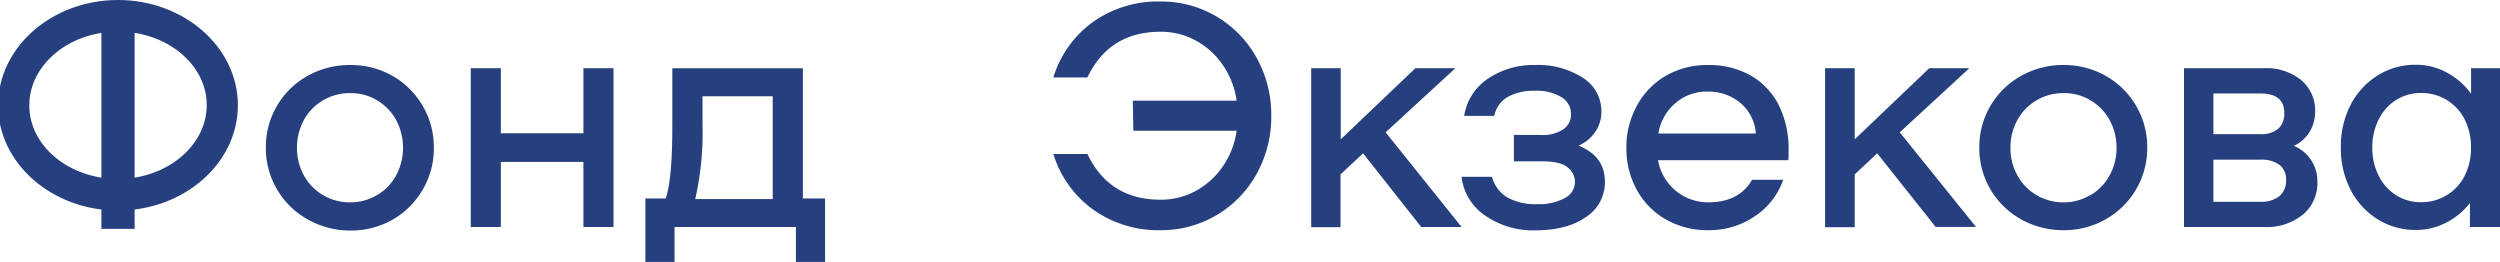
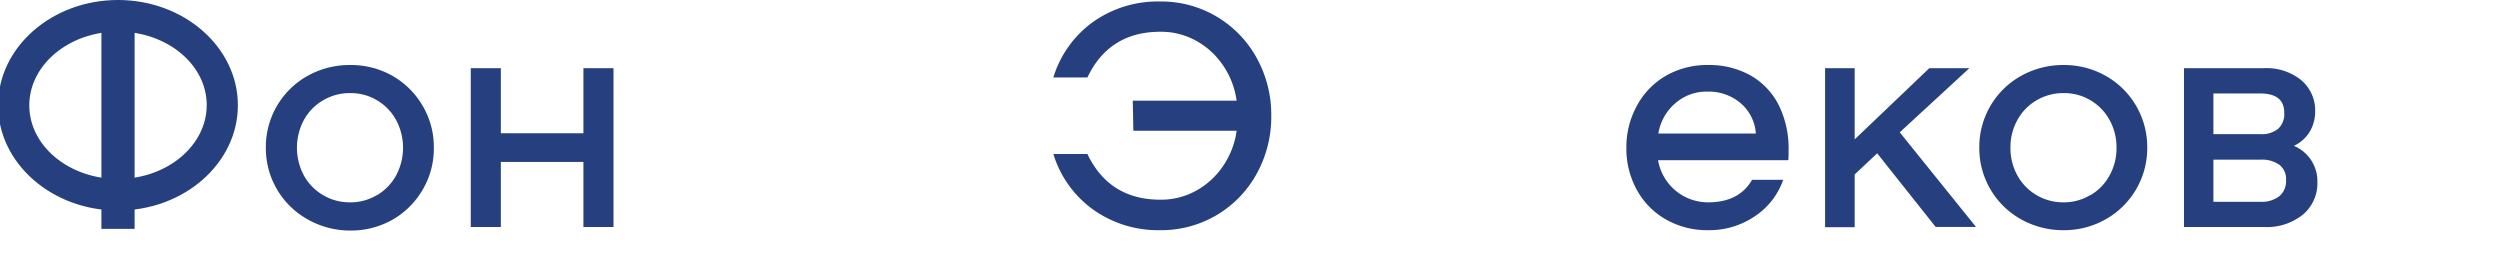
<svg xmlns="http://www.w3.org/2000/svg" id="Слой_1" data-name="Слой 1" viewBox="0 0 415.65 43.55">
  <defs>
    <style>.cls-1,.cls-2{fill:#263f7e;}.cls-2{stroke:#263f7e;stroke-miterlimit:10;stroke-width:0.5px;}</style>
  </defs>
  <title>написание-02</title>
  <path class="cls-1" d="M51.11,36.45A13.53,13.53,0,0,1,44.2,24.54a13.53,13.53,0,0,1,6.91-11.91,14.3,14.3,0,0,1,7.13-1.82,14,14,0,0,1,7.05,1.82,13.61,13.61,0,0,1,5,5,13.44,13.44,0,0,1,1.84,6.94,13.44,13.44,0,0,1-1.84,6.94,13.61,13.61,0,0,1-5,5,14,14,0,0,1-7.05,1.82A14.3,14.3,0,0,1,51.11,36.45Zm11.57-4a8.59,8.59,0,0,0,3.17-3.27,9.78,9.78,0,0,0,0-9.24,8.59,8.59,0,0,0-3.17-3.27,8.49,8.49,0,0,0-4.44-1.19,8.69,8.69,0,0,0-4.51,1.19,8.52,8.52,0,0,0-3.2,3.27,9.78,9.78,0,0,0,0,9.24,8.52,8.52,0,0,0,3.2,3.27,8.69,8.69,0,0,0,4.51,1.19A8.49,8.49,0,0,0,62.68,32.43Z" />
  <path class="cls-1" d="M102,11.34v26.4H97V26.92H83.27V37.74h-5V11.34h5V22.16H97V11.34Z" />
-   <path class="cls-1" d="M137.18,33V43.55h-4.85V37.74H112.15v5.81H107.3V33h3.38q1.11-3.17,1.1-12.15v-9.5h21.71V33Zm-8.71.1V16H116.8v4.69a49.71,49.71,0,0,1-1.21,12.41Z" />
  <path class="cls-1" d="M202.28,2.76a18.11,18.11,0,0,1,6.65,6.86,19.47,19.47,0,0,1,2.43,9.64,19.47,19.47,0,0,1-2.43,9.64,18.07,18.07,0,0,1-16,9.37,18.62,18.62,0,0,1-11.19-3.43,17.75,17.75,0,0,1-6.61-9.24h5.66q3.63,7.6,12.14,7.6a12,12,0,0,0,5.91-1.48,12.91,12.91,0,0,0,4.49-4.09,13.62,13.62,0,0,0,2.27-5.89H188.43l-.09-5H205.6a13.62,13.62,0,0,0-2.27-5.89,12.91,12.91,0,0,0-4.49-4.09,12,12,0,0,0-5.91-1.48q-8.51,0-12.14,7.6h-5.66a17.75,17.75,0,0,1,6.61-9.24A18.62,18.62,0,0,1,192.93.25,18,18,0,0,1,202.28,2.76Z" />
-   <path class="cls-1" d="M226.62,25.49,222.87,29v8.77H218V11.34h4.91V23.17l12.41-11.83h6.65L230.37,22,243,37.74h-6.71Z" />
-   <path class="cls-1" d="M248.06,29.4a5.63,5.63,0,0,0,2.56,3.43,9.6,9.6,0,0,0,4.93,1.11,9,9,0,0,0,4.6-1,3,3,0,0,0,.47-5.12c-.84-.69-2.29-1-4.33-1H251.7V22.43h4.38a6.13,6.13,0,0,0,3.94-1A3,3,0,0,0,261.2,19a3.26,3.26,0,0,0-1.61-2.86,8,8,0,0,0-4.41-1.05,9,9,0,0,0-4.46,1,4.74,4.74,0,0,0-2.29,3.17h-5a9.15,9.15,0,0,1,4-6.21,13.43,13.43,0,0,1,7.76-2.24,13.71,13.71,0,0,1,8,2.14,6.56,6.56,0,0,1,3.06,5.62,5.92,5.92,0,0,1-.95,3.25,6.56,6.56,0,0,1-2.85,2.4q4.38,1.74,4.38,6a6.84,6.84,0,0,1-3.14,5.86q-3.13,2.22-8.53,2.22A13.91,13.91,0,0,1,247,35.89,9,9,0,0,1,243,29.4Z" />
  <path class="cls-1" d="M291.06,12.55a11.81,11.81,0,0,1,4.68,4.94A16.19,16.19,0,0,1,297.37,25c0,.74,0,1.29-.05,1.64H275.67a8.42,8.42,0,0,0,8.34,7q5.13,0,7.29-3.75h5.17a11.88,11.88,0,0,1-4.69,6.05A13.41,13.41,0,0,1,284,38.27a13.87,13.87,0,0,1-7-1.77,12.58,12.58,0,0,1-4.85-4.91,14.21,14.21,0,0,1-1.75-7,14.21,14.21,0,0,1,1.75-7A12.6,12.6,0,0,1,277,12.58,13.7,13.7,0,0,1,284,10.81,14,14,0,0,1,291.06,12.55ZM278.5,17.2a8.32,8.32,0,0,0-2.78,5h16.21a7.27,7.27,0,0,0-2.56-5.07,8.2,8.2,0,0,0-5.51-1.9A7.88,7.88,0,0,0,278.5,17.2Z" />
  <path class="cls-1" d="M312.1,25.49,308.36,29v8.77h-4.92V11.34h4.92V23.17l12.4-11.83h6.66L315.85,22l12.68,15.73h-6.71Z" />
  <path class="cls-1" d="M336,36.45a13.51,13.51,0,0,1-6.92-11.91A13.51,13.51,0,0,1,336,12.63a14.27,14.27,0,0,1,7.13-1.82,14,14,0,0,1,7,1.82A13.57,13.57,0,0,1,357,24.54a13.57,13.57,0,0,1-6.89,11.91,14,14,0,0,1-7,1.82A14.27,14.27,0,0,1,336,36.45Zm11.56-4a8.52,8.52,0,0,0,3.17-3.27,9.27,9.27,0,0,0,1.16-4.62,9.27,9.27,0,0,0-1.16-4.62,8.52,8.52,0,0,0-3.17-3.27,8.43,8.43,0,0,0-4.43-1.19,8.72,8.72,0,0,0-4.52,1.19,8.5,8.5,0,0,0-3.19,3.27,9.27,9.27,0,0,0-1.16,4.62,9.27,9.27,0,0,0,1.16,4.62,8.5,8.5,0,0,0,3.19,3.27,8.72,8.72,0,0,0,4.52,1.19A8.43,8.43,0,0,0,347.53,32.43Z" />
  <path class="cls-1" d="M385.29,30.3a6.81,6.81,0,0,1-2.38,5.36,9.57,9.57,0,0,1-6.55,2.08H363.11V11.34h13.25a9.14,9.14,0,0,1,6.26,2,6.59,6.59,0,0,1,2.3,5.15,6.56,6.56,0,0,1-.87,3.35,6.12,6.12,0,0,1-2.67,2.41A6.36,6.36,0,0,1,385.29,30.3Zm-9.51-8a4.3,4.3,0,0,0,3-.9,3.33,3.33,0,0,0,1-2.64c0-2.14-1.32-3.22-4-3.22H368v6.76ZM379,32.59a3.3,3.3,0,0,0,1.08-2.66A3,3,0,0,0,379,27.42a5,5,0,0,0-3.19-.87H368v7h7.82A4.78,4.78,0,0,0,379,32.59Z" />
-   <path class="cls-1" d="M415.65,11.34v26.4h-5v-4a11.64,11.64,0,0,1-4,3.3,10.77,10.77,0,0,1-5,1.19,11.79,11.79,0,0,1-6.34-1.77,12.53,12.53,0,0,1-4.49-4.88,15,15,0,0,1-1.63-7.08,15,15,0,0,1,1.63-7.08,12.53,12.53,0,0,1,4.49-4.88,11.79,11.79,0,0,1,6.34-1.77,10.64,10.64,0,0,1,5.12,1.27,12.05,12.05,0,0,1,4.07,3.54V11.34Zm-8.87,21.12a7.9,7.9,0,0,0,3-3.25,10.25,10.25,0,0,0,1.05-4.67,10.25,10.25,0,0,0-1.05-4.67,7.9,7.9,0,0,0-3-3.25,8,8,0,0,0-4.23-1.16,7.7,7.7,0,0,0-4.17,1.16,8,8,0,0,0-2.9,3.25,10.12,10.12,0,0,0-1.06,4.67,10.12,10.12,0,0,0,1.06,4.67,8,8,0,0,0,2.9,3.25,7.7,7.7,0,0,0,4.17,1.16A8,8,0,0,0,406.78,32.46Z" />
  <rect class="cls-2" x="17.11" y="2.43" width="5.02" height="35.37" />
  <path class="cls-2" d="M19.62,34.75C8.76,34.75-.07,27-.07,17.5S8.76.25,19.62.25,39.3,8,39.3,17.5,30.47,34.75,19.62,34.75ZM19.62,5c-8.25,0-15,5.61-15,12.52S11.37,30,19.62,30s15-5.62,15-12.53S27.87,5,19.62,5Z" />
</svg>